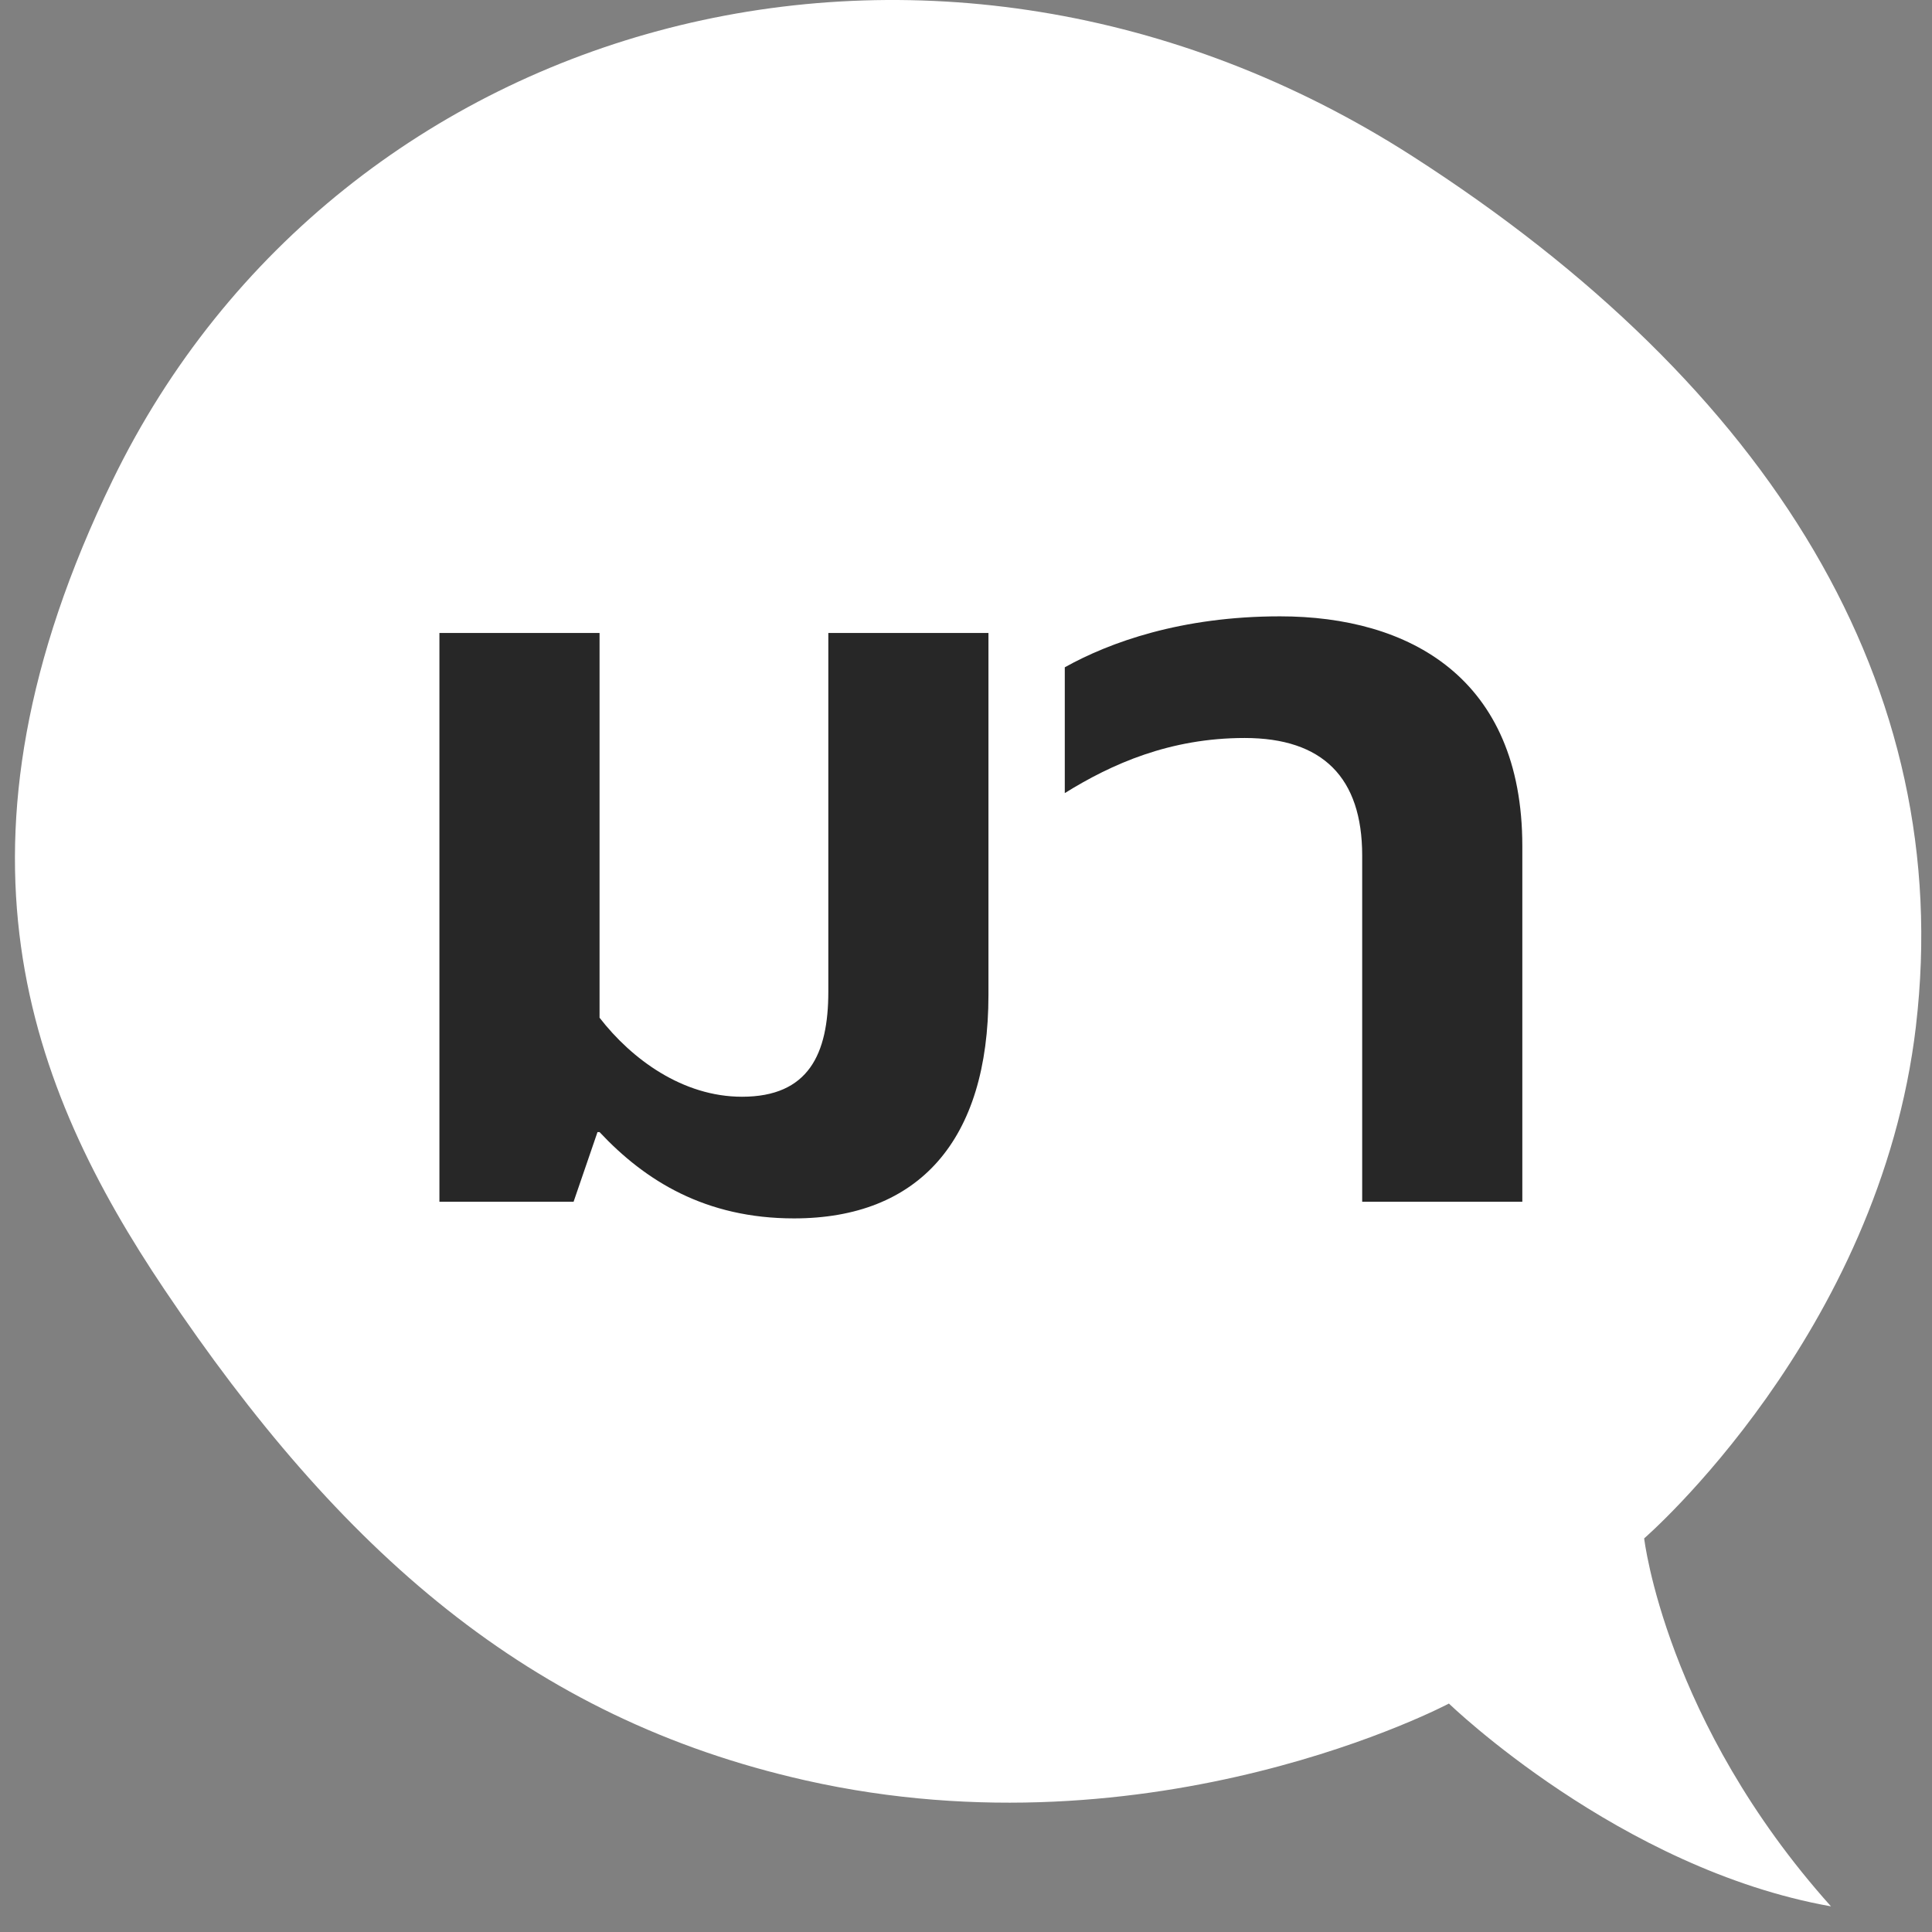
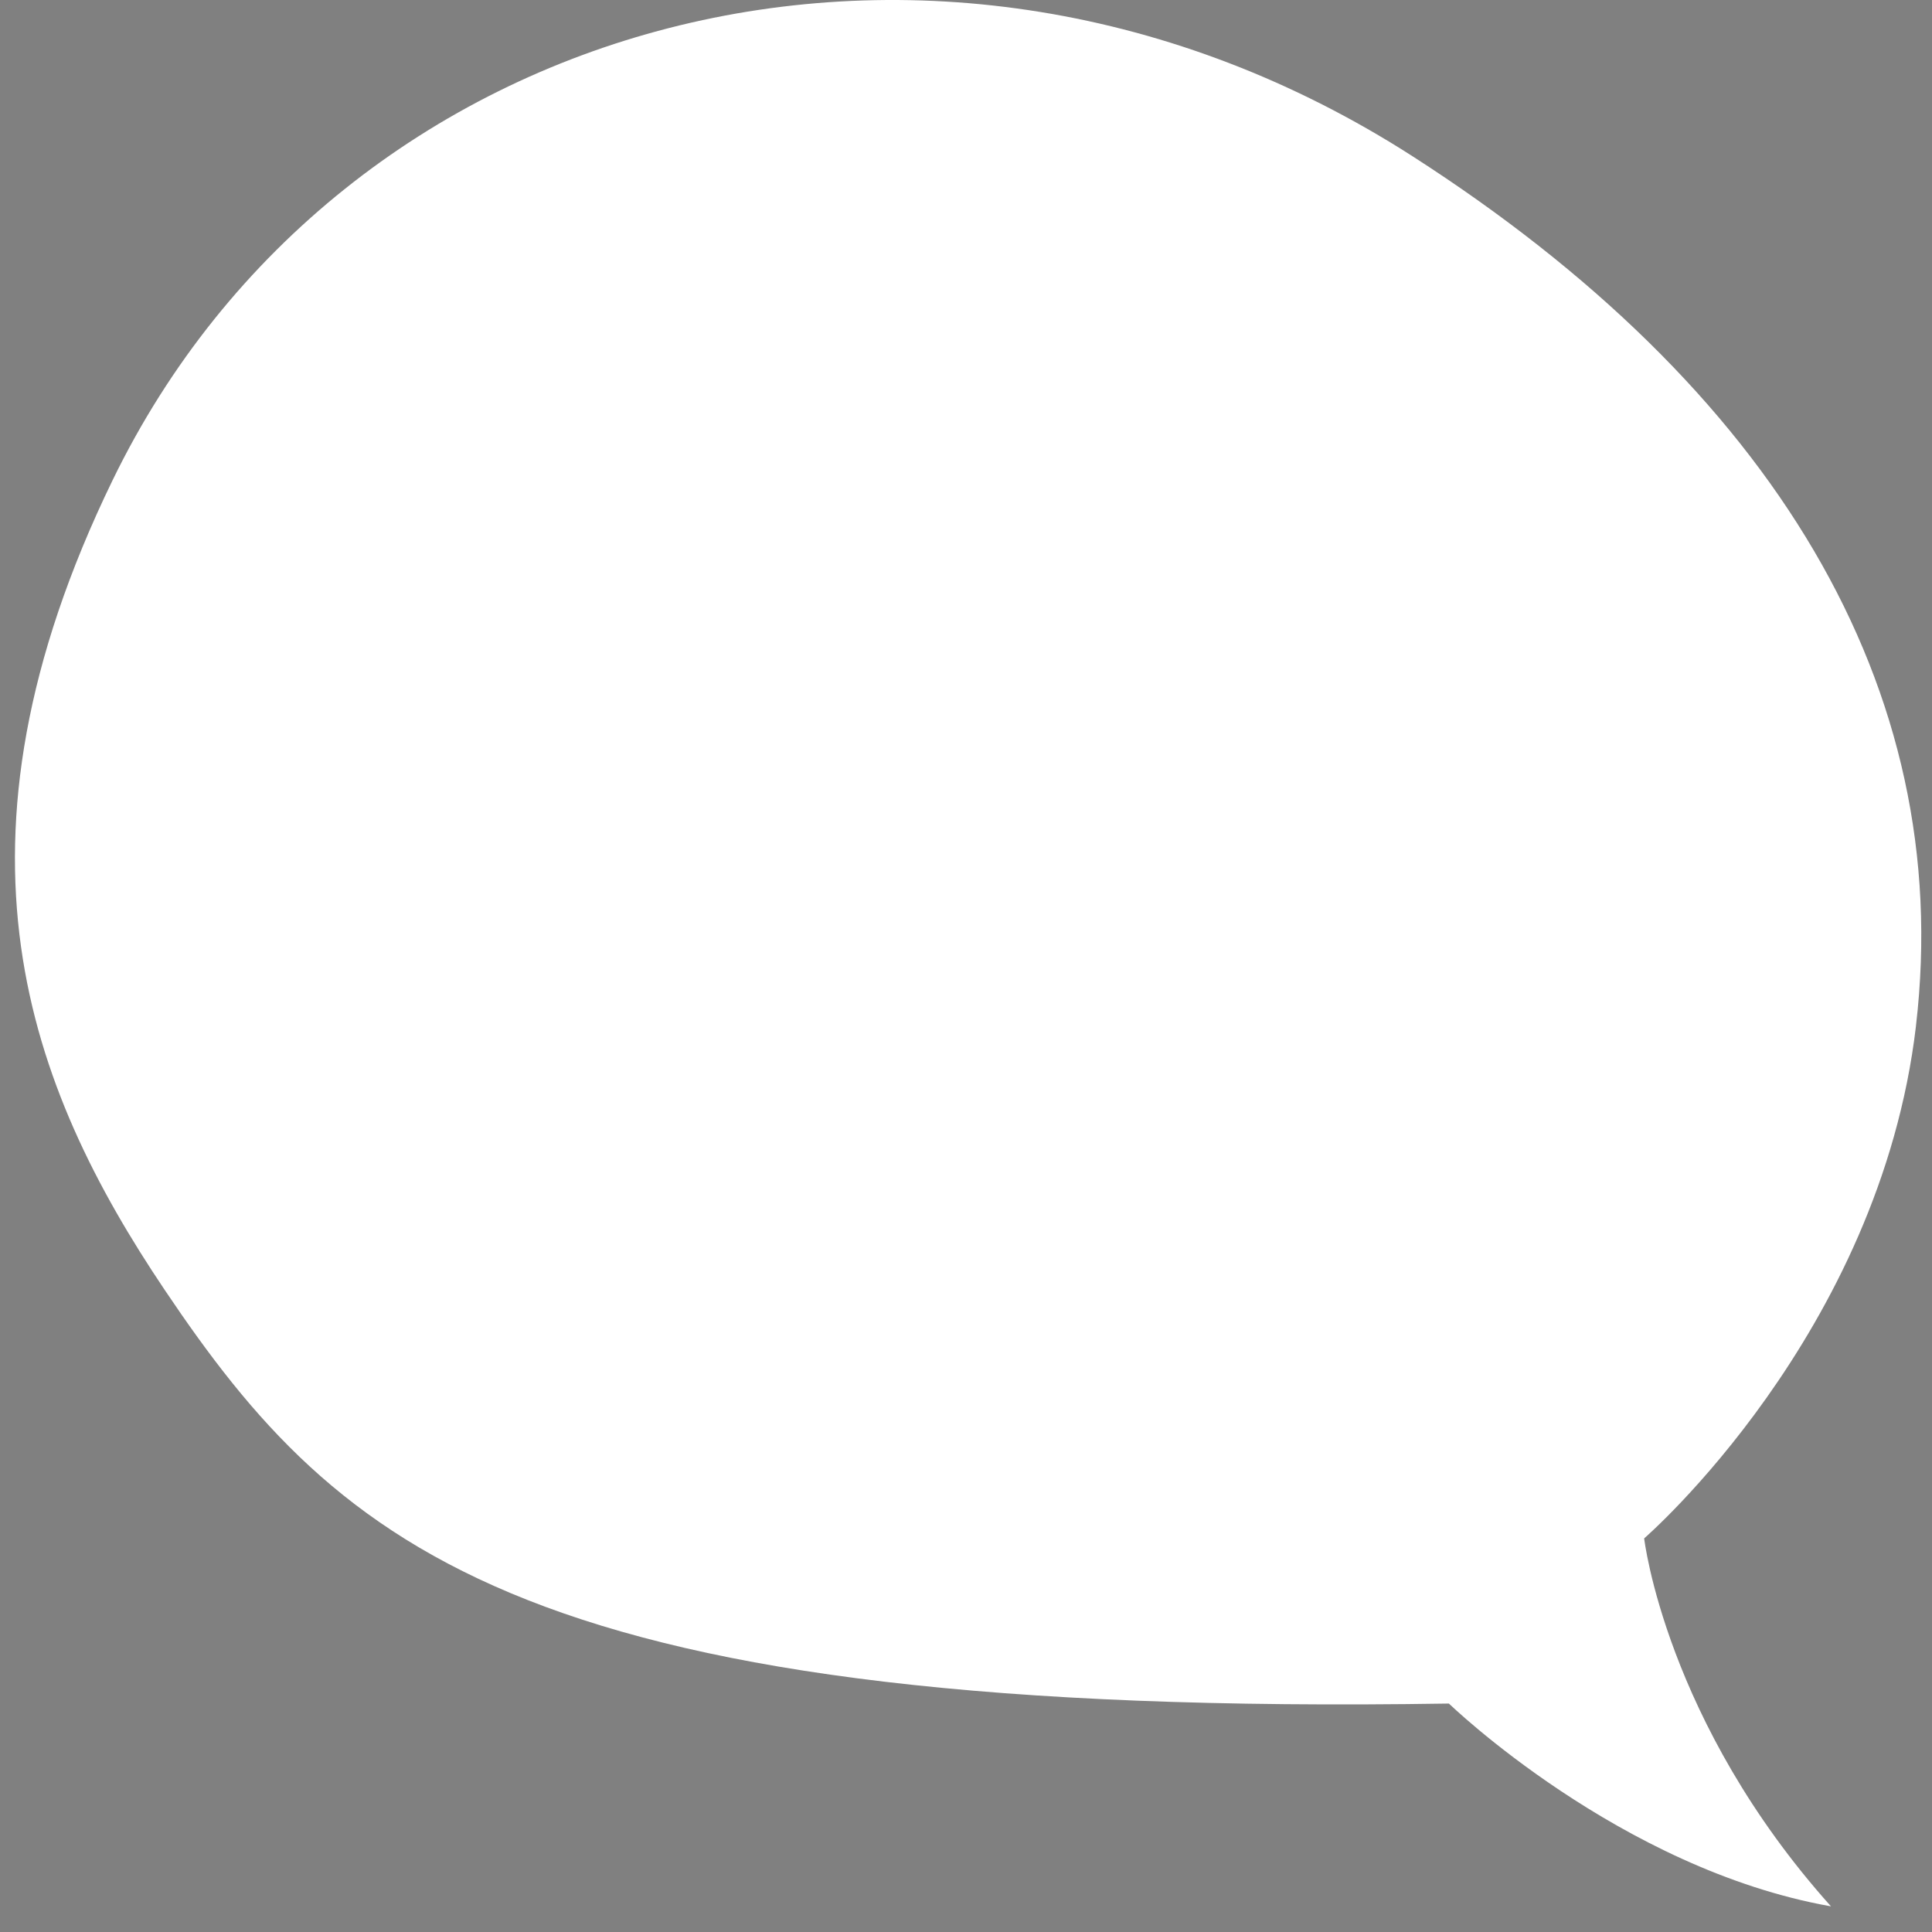
<svg xmlns="http://www.w3.org/2000/svg" width="61" height="61" viewBox="0 0 61 61" fill="none">
  <rect x="0" y="0" width="61" height="61" fill="#808080" stroke="none" />
-   <path d="M60.495 32.385C59.353 42.136 51.912 48.572 51.912 48.572C51.912 48.572 52.583 54.357 57.81 60.19C51.138 59.007 45.747 53.787 45.747 53.787C45.747 53.787 36.487 58.704 25.43 56.212C16.708 54.247 10.739 48.967 5.199 40.726C0.902 34.336 -2.056 26.707 3.557 15.158C10.731 0.391 29.55 -4.729 44.598 4.933C55.941 12.217 61.746 21.697 60.494 32.385H60.495Z" fill="white" />
-   <path d="M26.153 31.312V19.985H31.209V31.41C31.209 36.007 29.009 38.469 25.07 38.469C22.279 38.469 20.375 37.287 18.93 35.744H18.865L18.11 37.944H13.874V19.985H18.93V32.133C19.948 33.446 21.557 34.628 23.428 34.628C25.529 34.628 26.153 33.282 26.153 31.312ZM48.065 37.944H43.009V27.011C43.009 24.549 41.761 23.301 39.299 23.301C36.935 23.301 35.097 24.122 33.619 25.041V21.069C35.031 20.281 37.297 19.46 40.415 19.46C44.486 19.46 48.065 21.397 48.065 26.715V37.944Z" fill="#272727" />
+   <path d="M60.495 32.385C59.353 42.136 51.912 48.572 51.912 48.572C51.912 48.572 52.583 54.357 57.81 60.19C51.138 59.007 45.747 53.787 45.747 53.787C16.708 54.247 10.739 48.967 5.199 40.726C0.902 34.336 -2.056 26.707 3.557 15.158C10.731 0.391 29.55 -4.729 44.598 4.933C55.941 12.217 61.746 21.697 60.494 32.385H60.495Z" fill="white" />
</svg>